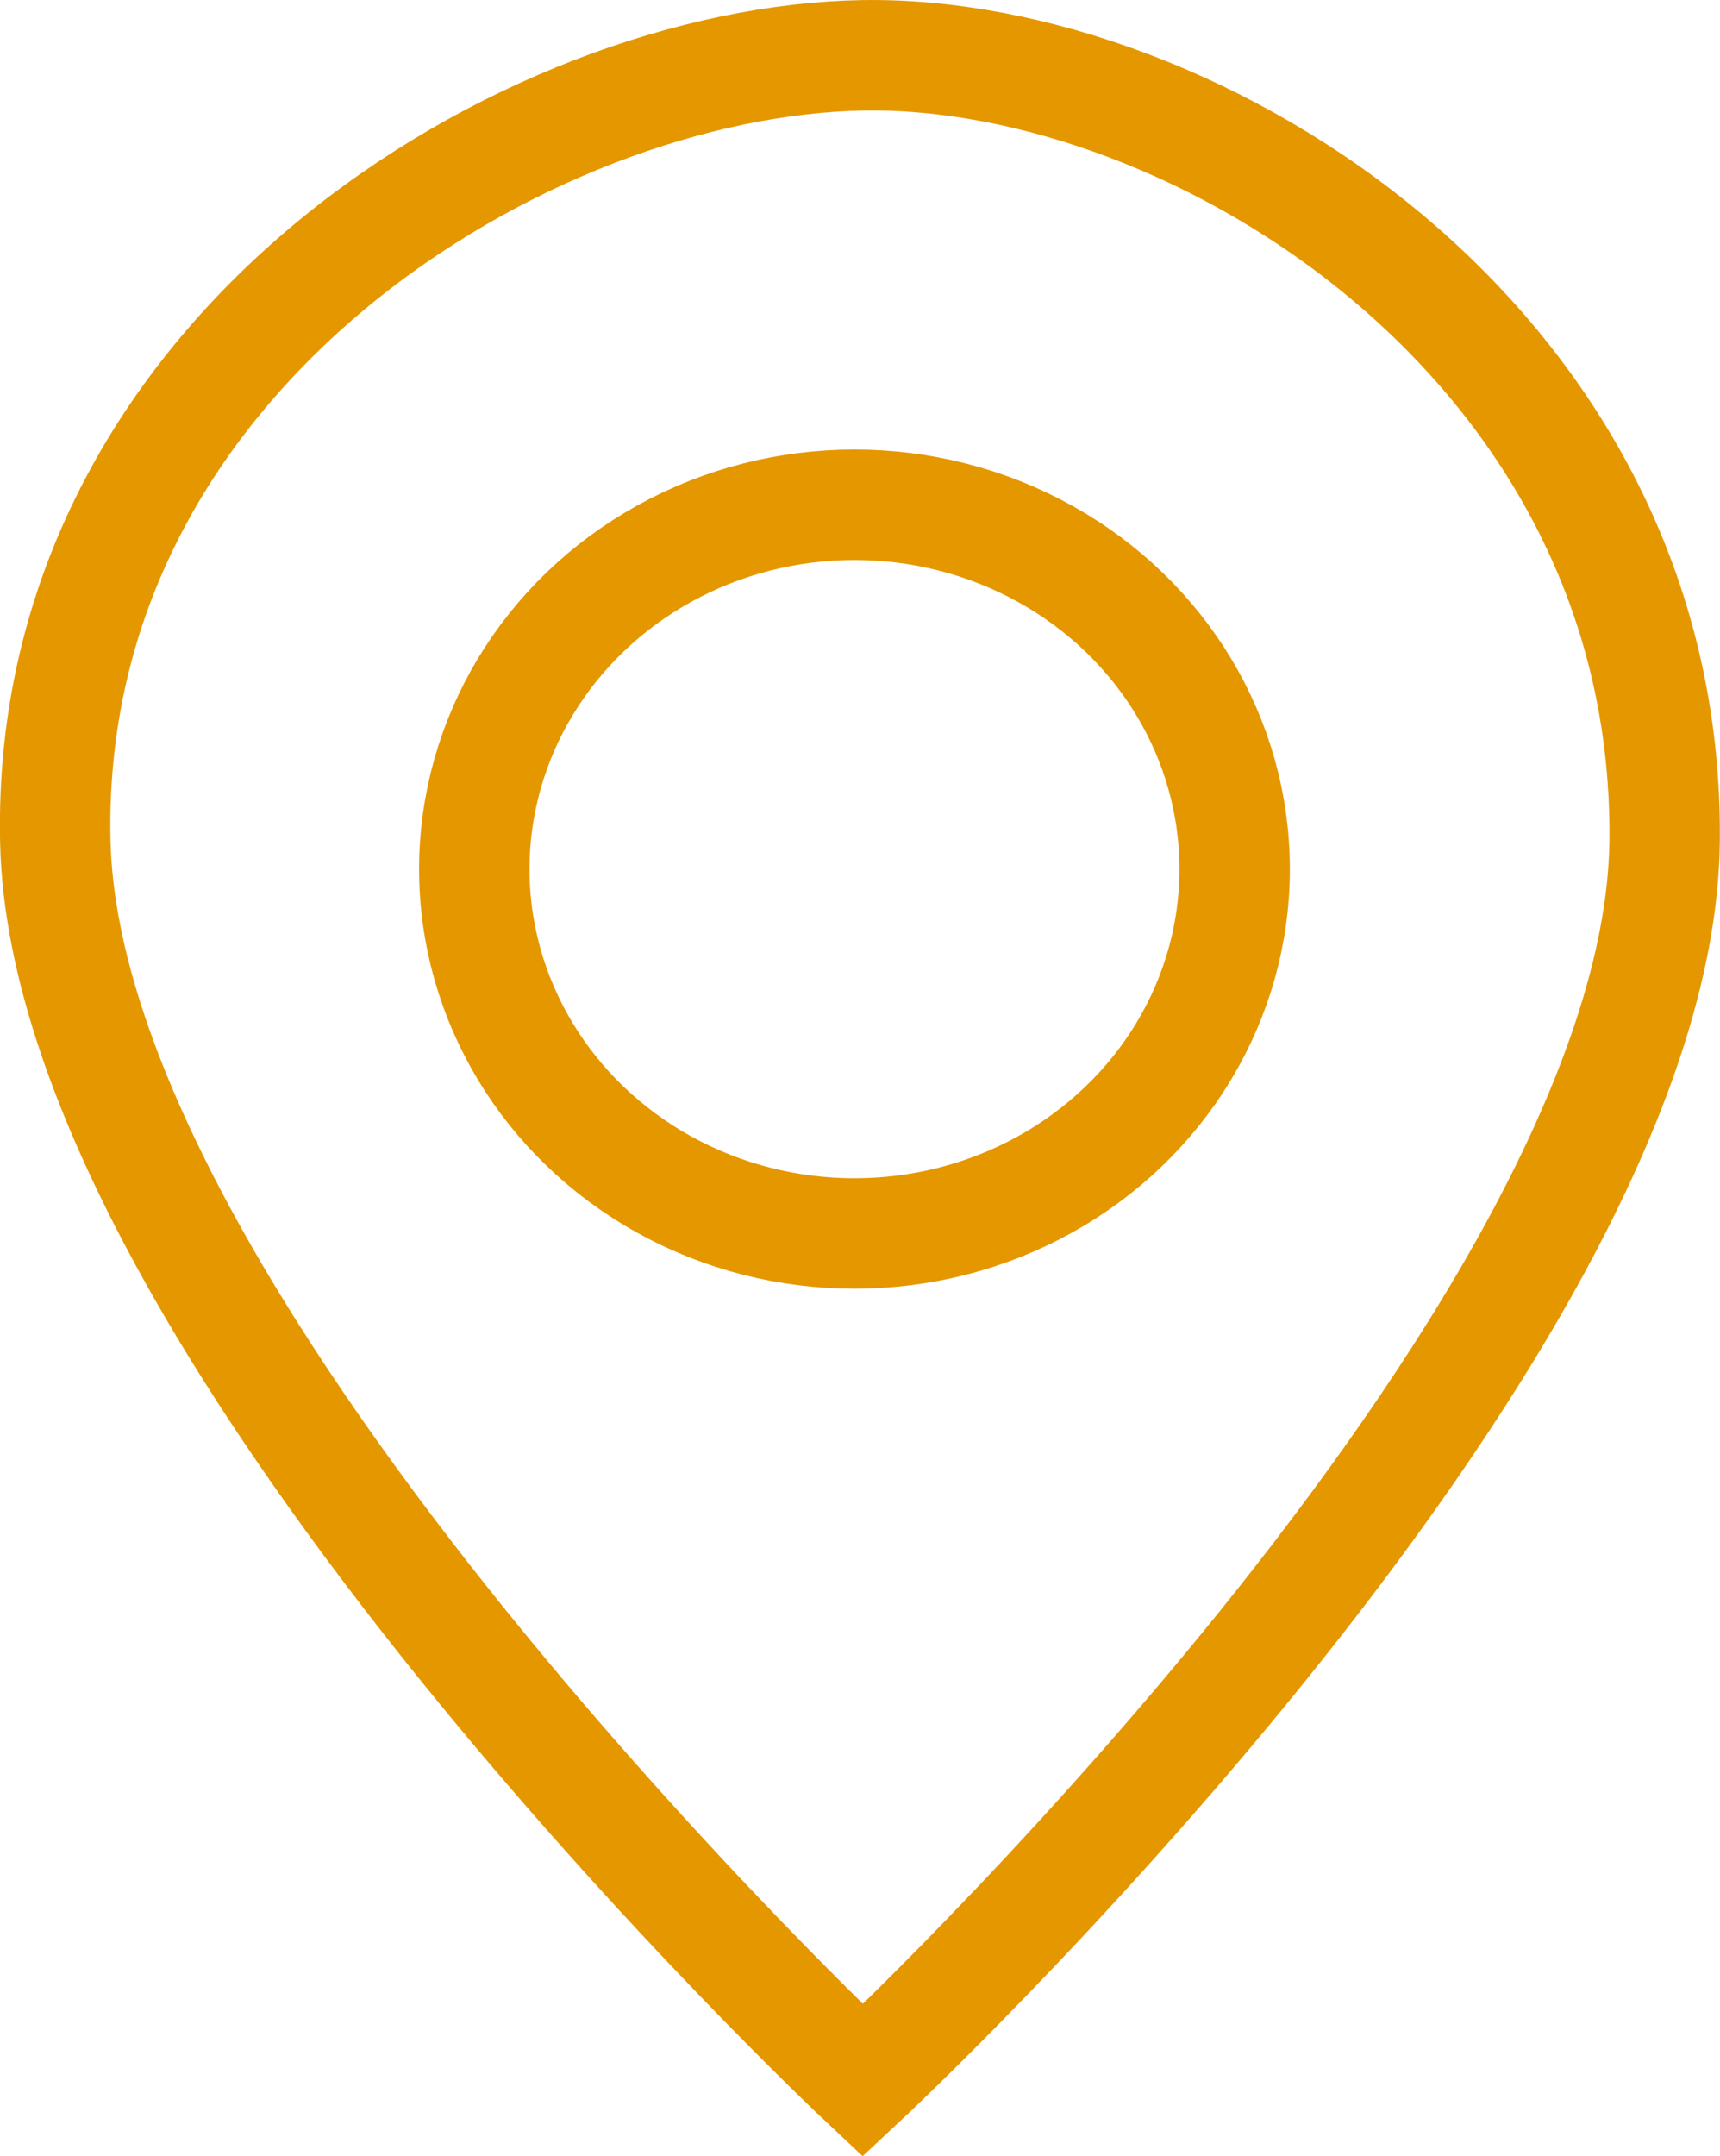
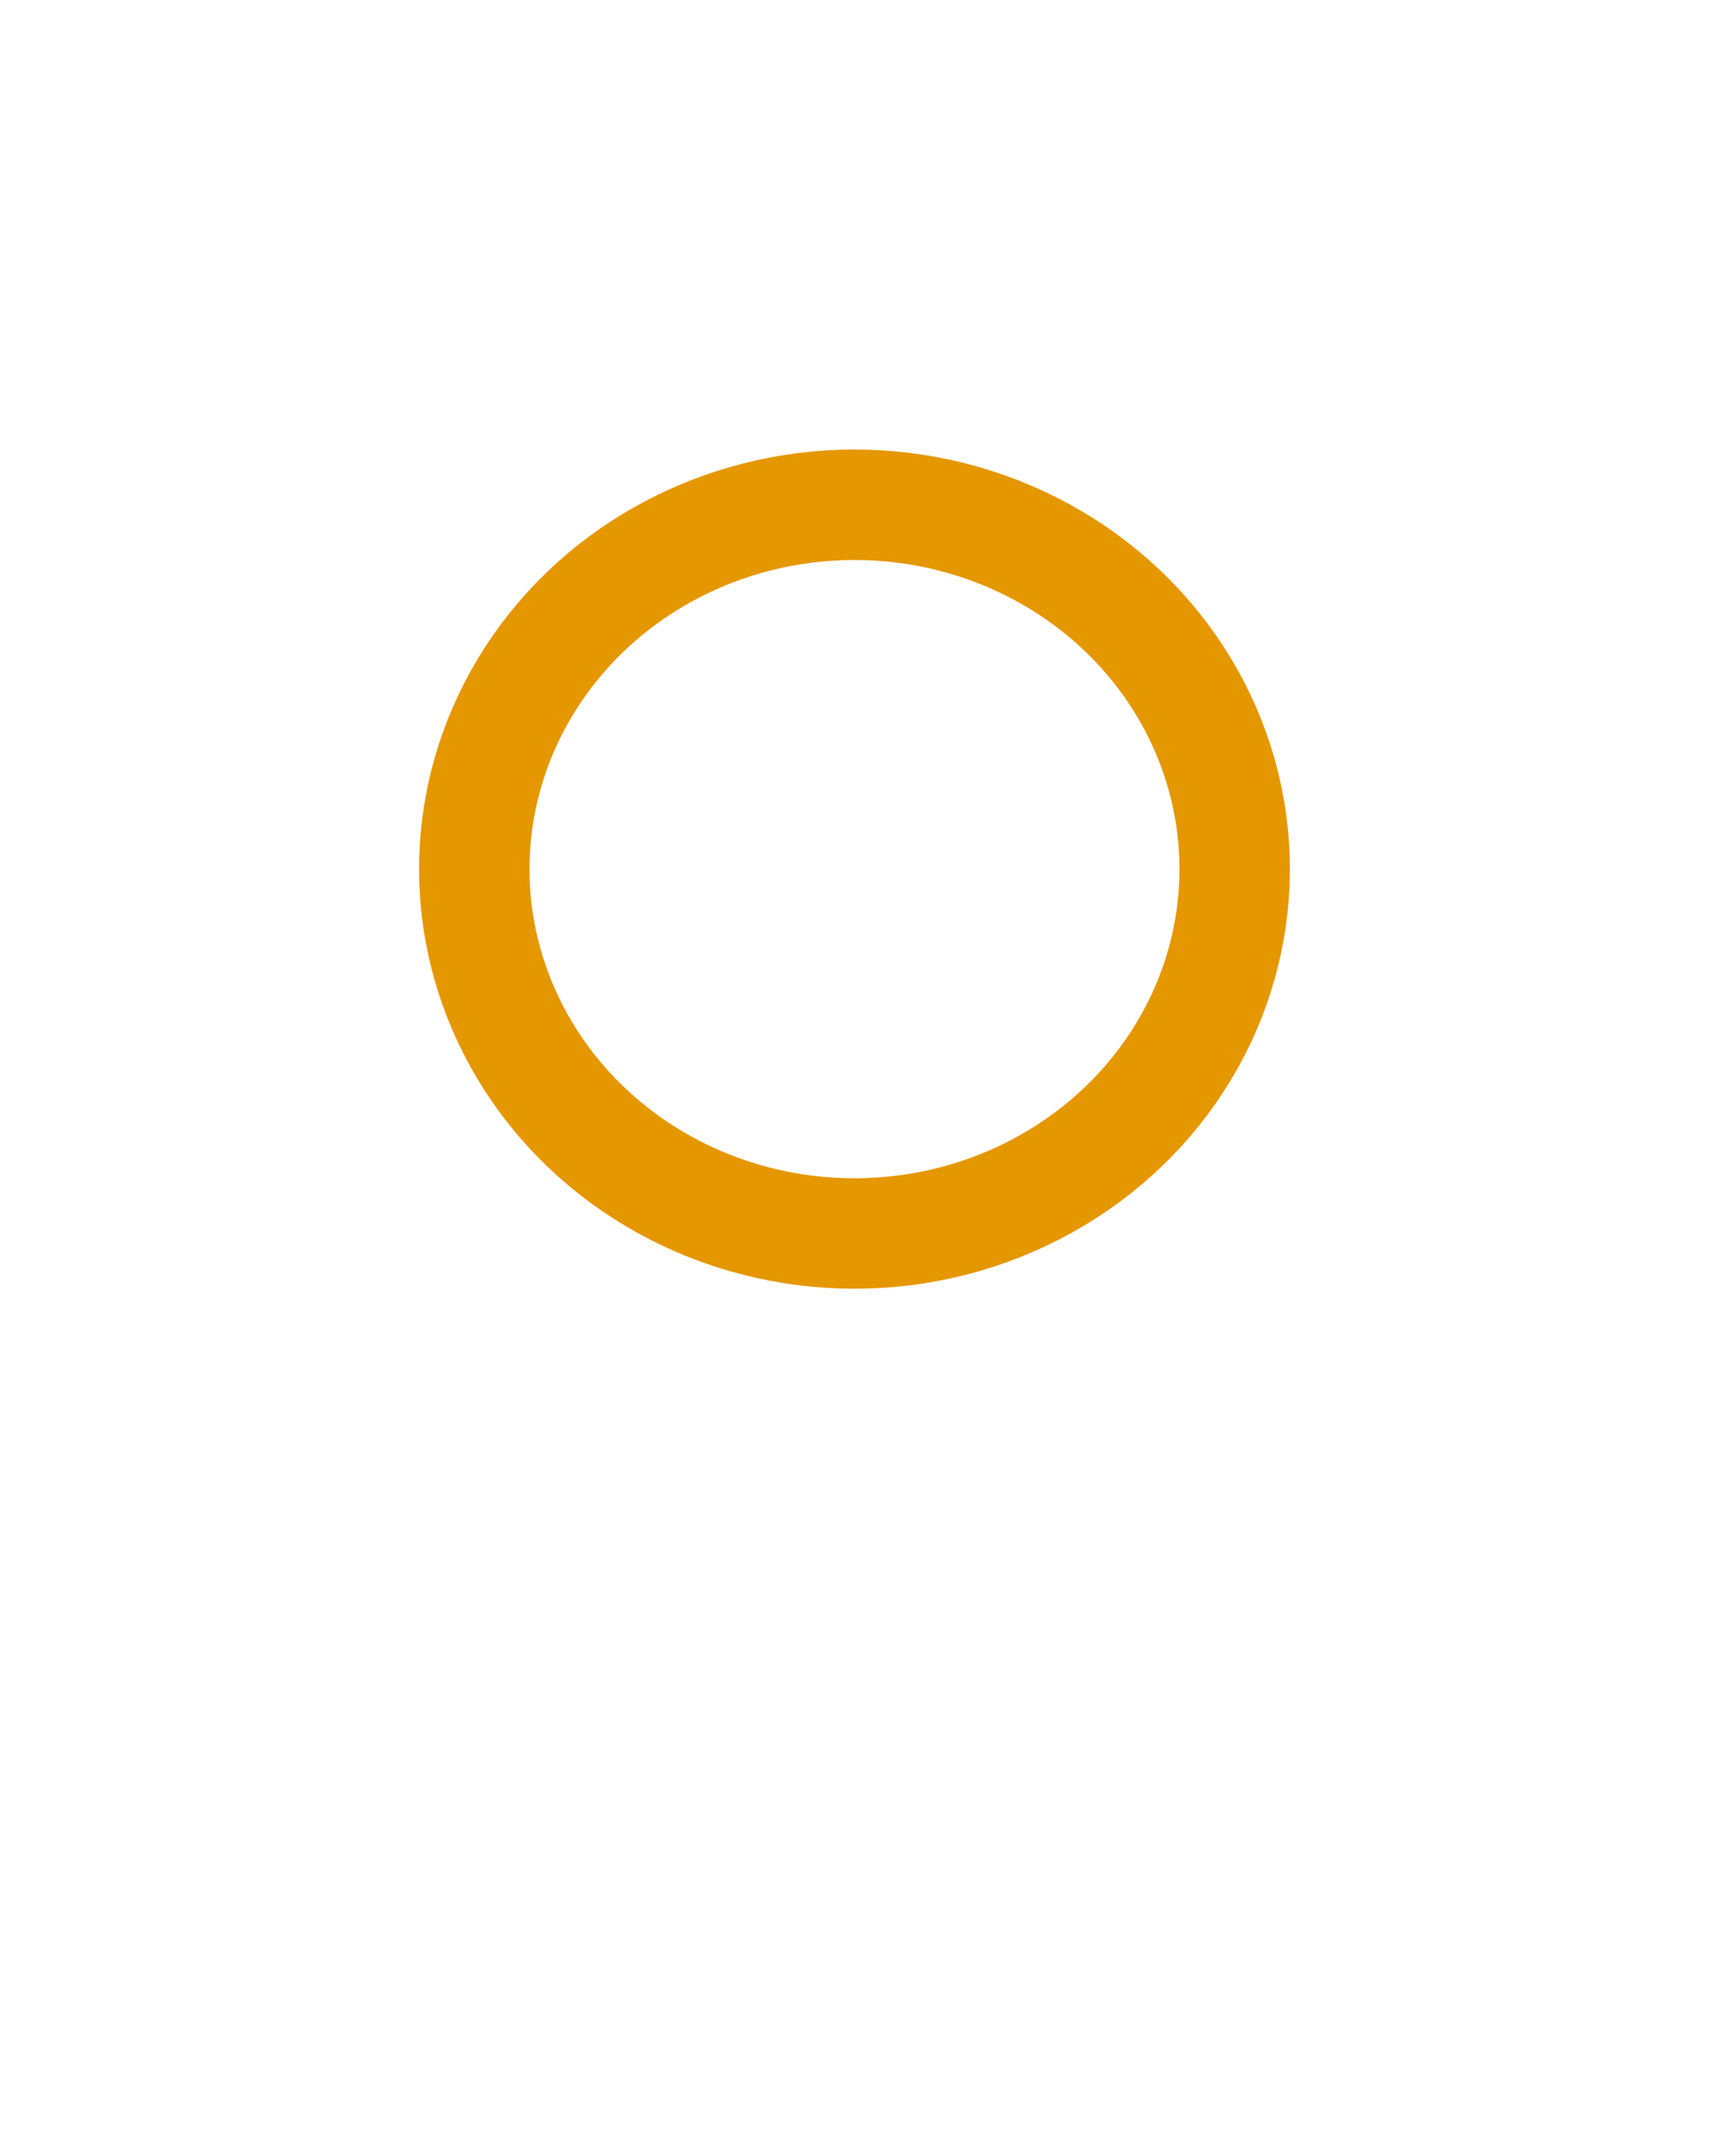
<svg xmlns="http://www.w3.org/2000/svg" width="18.694" height="23.421" viewBox="0 0 18.694 23.421">
  <g id="Groupe_65" data-name="Groupe 65" transform="translate(-1002.553 -6639.053)">
-     <path id="Tracé_74" data-name="Tracé 74" d="M7677.93,6661.652s-8.658-8.124-8.776-13.46,5.159-8.479,8.776-8.539,8.775,3.143,8.715,8.539S7677.93,6661.652,7677.93,6661.652Z" transform="translate(-6666 0.001)" fill="none" stroke="#e59700" stroke-width="1.2" />
    <g id="Ellipse_1" data-name="Ellipse 1" transform="translate(1007.108 6643.936)" fill="none" stroke="#e59700" stroke-width="1.2">
-       <ellipse cx="4.732" cy="4.558" rx="4.732" ry="4.558" stroke="none" />
      <ellipse cx="4.732" cy="4.558" rx="4.132" ry="3.958" fill="none" />
    </g>
  </g>
</svg>